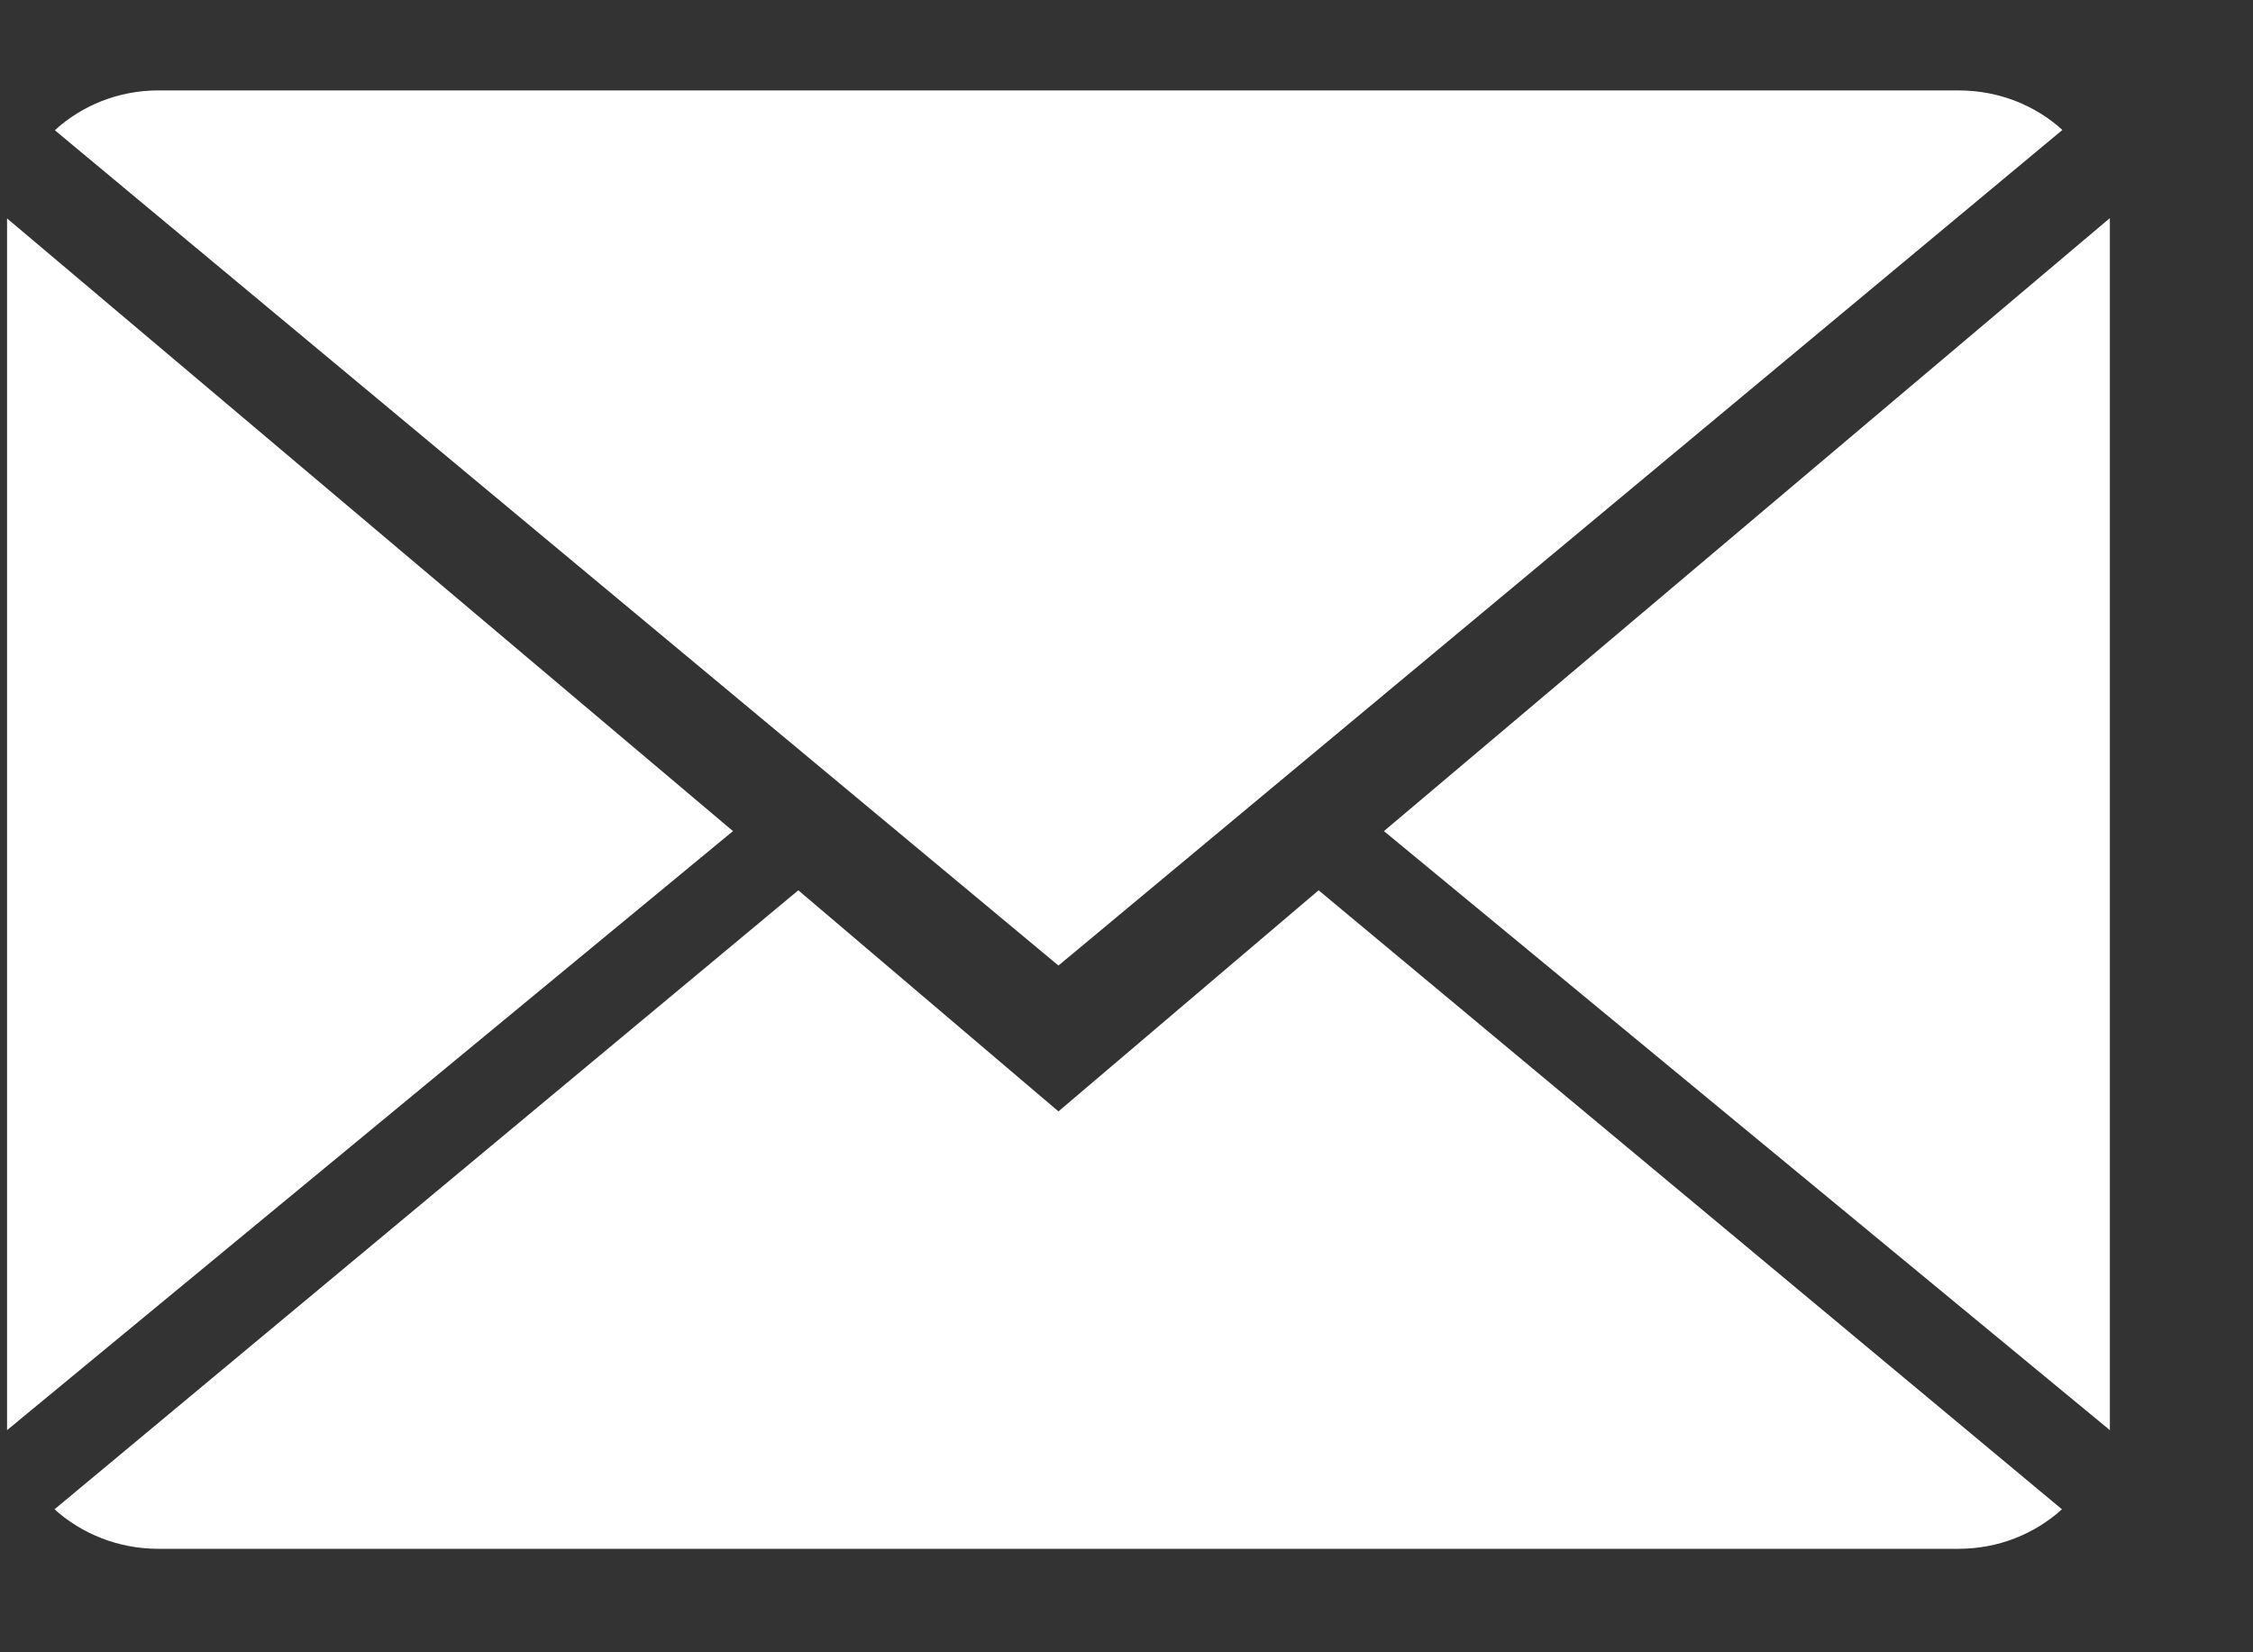
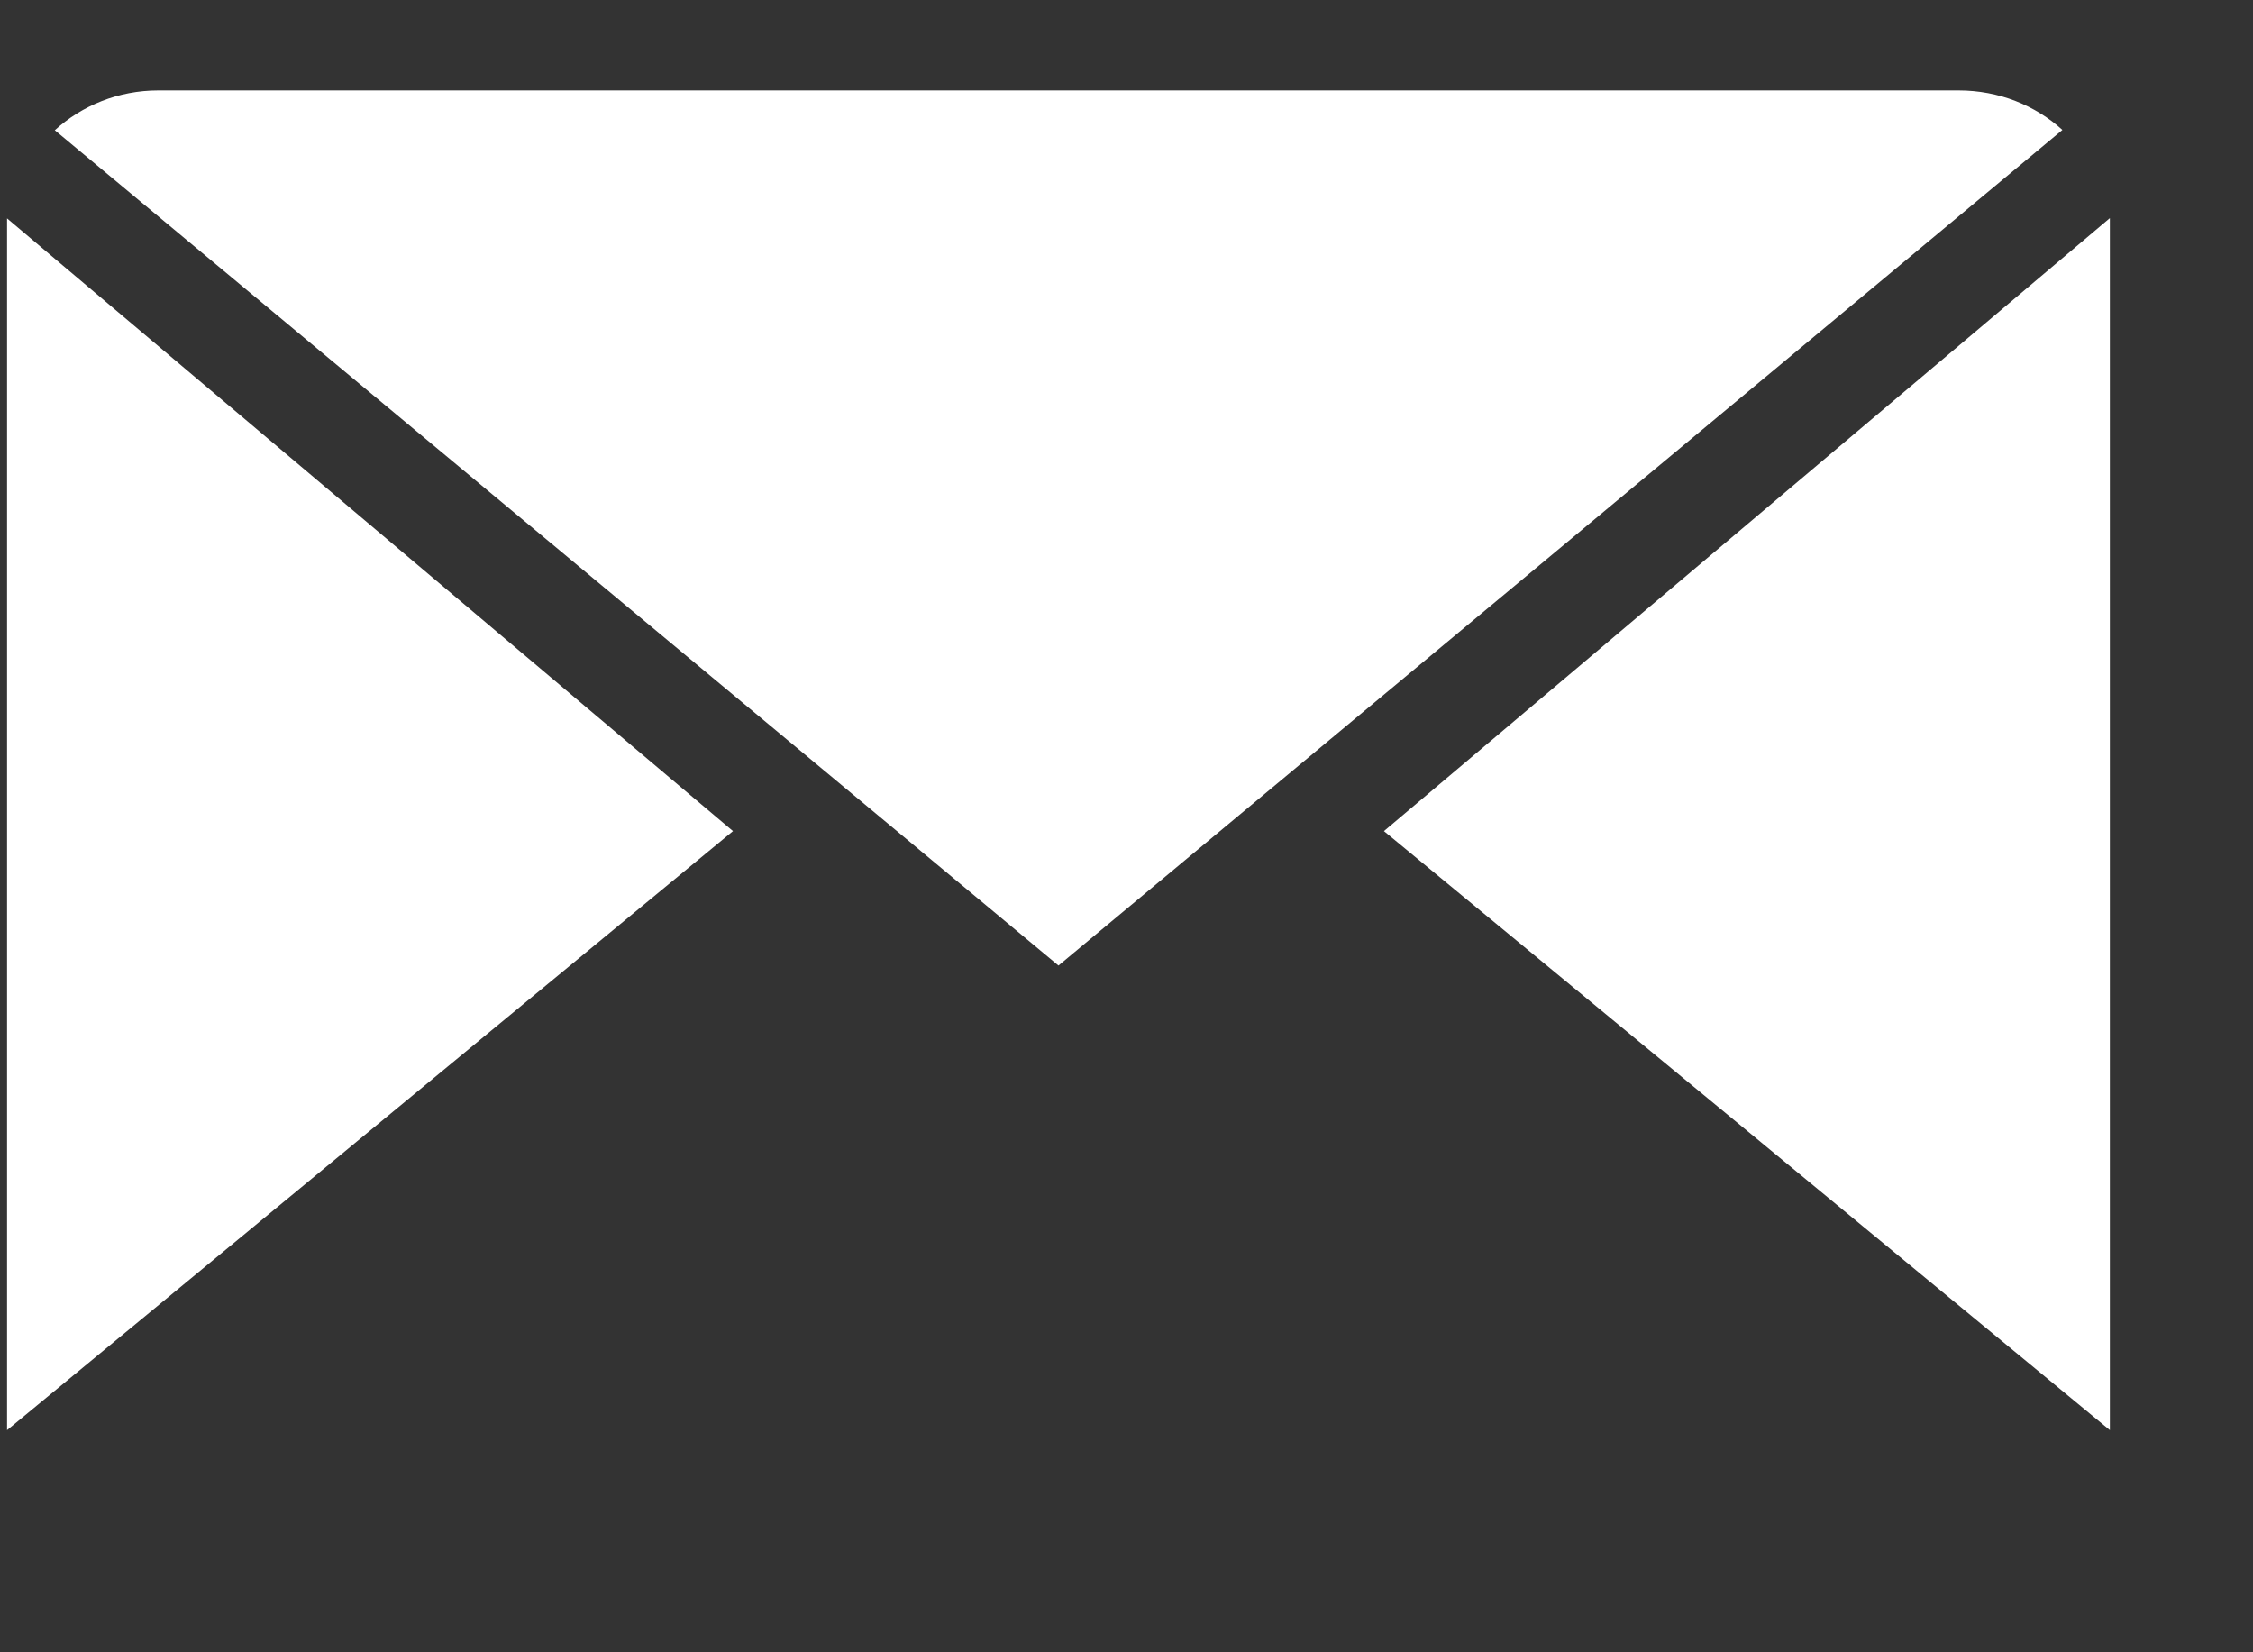
<svg xmlns="http://www.w3.org/2000/svg" width="15px" height="11px" viewBox="0 0 15 11" version="1.1">
  <rect x="0" y="0" width="15" height="11" fill="#333333" stroke="none" />
  <title>close-envelope</title>
  <desc>Created with Sketch.</desc>
  <defs />
  <g id="Symbols" stroke="none" stroke-width="1" fill="none" fill-rule="evenodd">
    <g id="Footer" transform="translate(-400, -160)" fill-rule="nonzero" fill="#FFFFFF">
      <g id="close-envelope" transform="translate(400.047, 160.602)">
-         <path d="M7,6.797 L5.268,5.325 L0.316,9.446 C0.496,9.608 0.739,9.709 1.007,9.709 L12.993,9.709 C13.26,9.709 13.502,9.608 13.681,9.446 L8.732,5.325 L7,6.797 Z" id="Shape" />
        <path d="M13.684,0.263 C13.504,0.1 13.262,0 12.993,0 L1.007,0 C0.74,0 0.498,0.101 0.318,0.265 L7,5.826 L13.684,0.263 Z" id="Shape" />
        <polygon id="Shape" points="0 0.852 0 8.919 4.833 4.931" />
        <polygon id="Shape" points="9.167 4.931 14 8.919 14 0.85" />
      </g>
    </g>
  </g>
</svg>